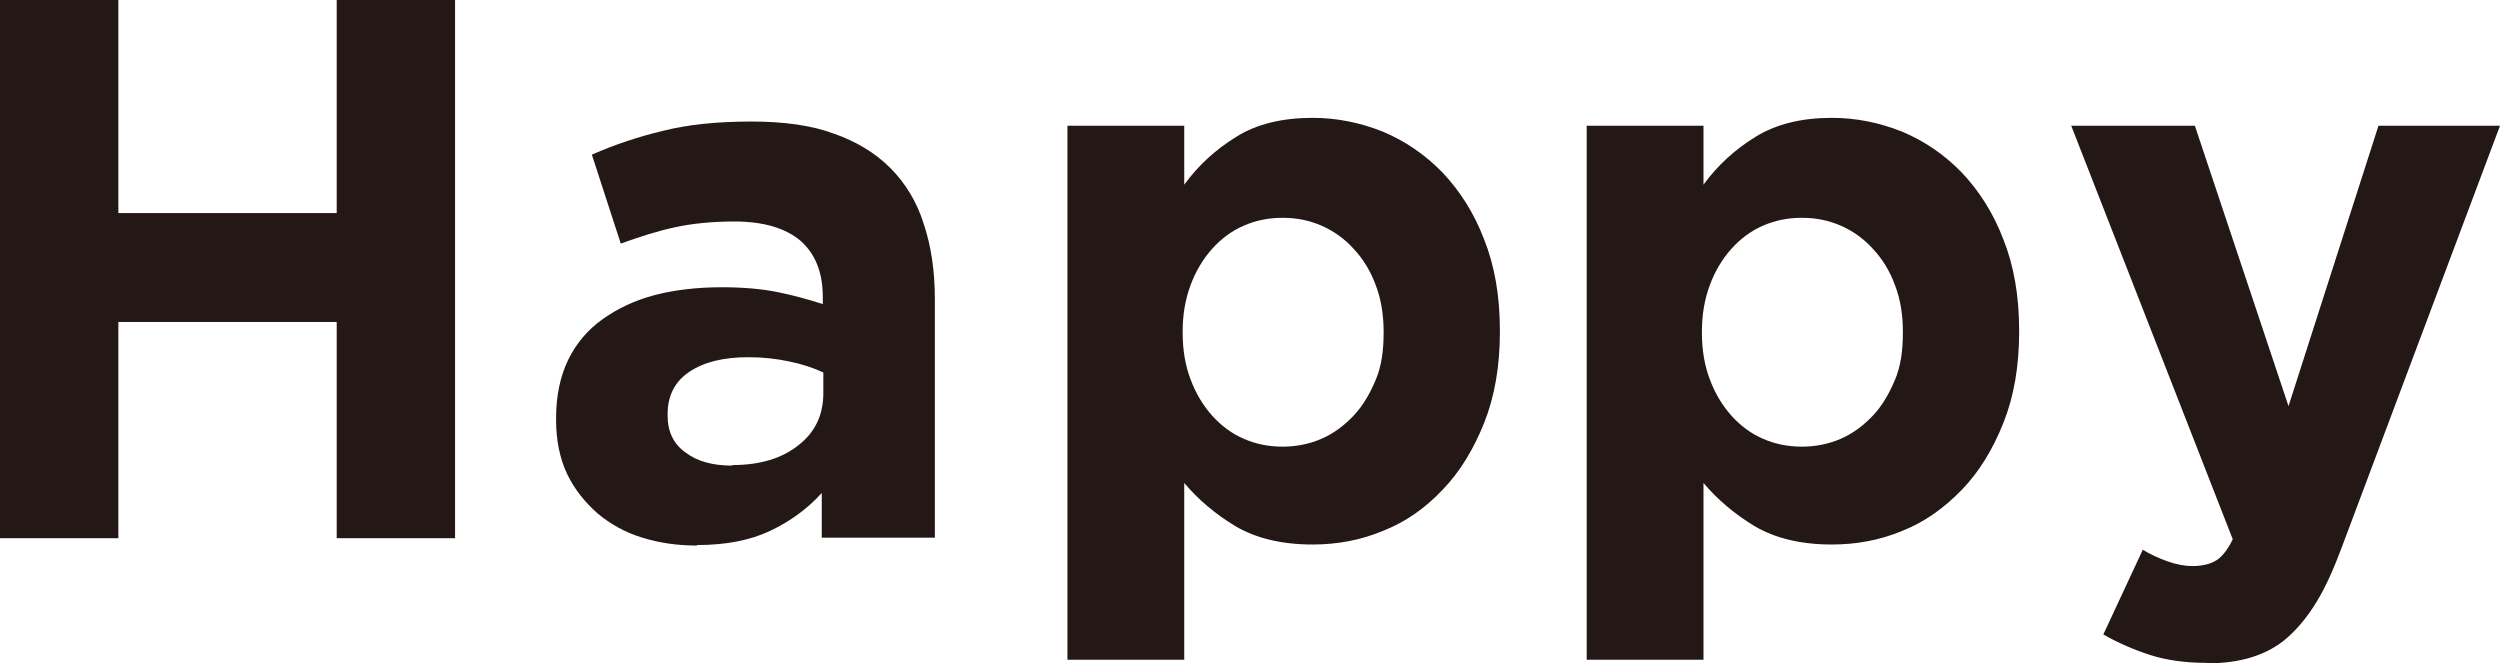
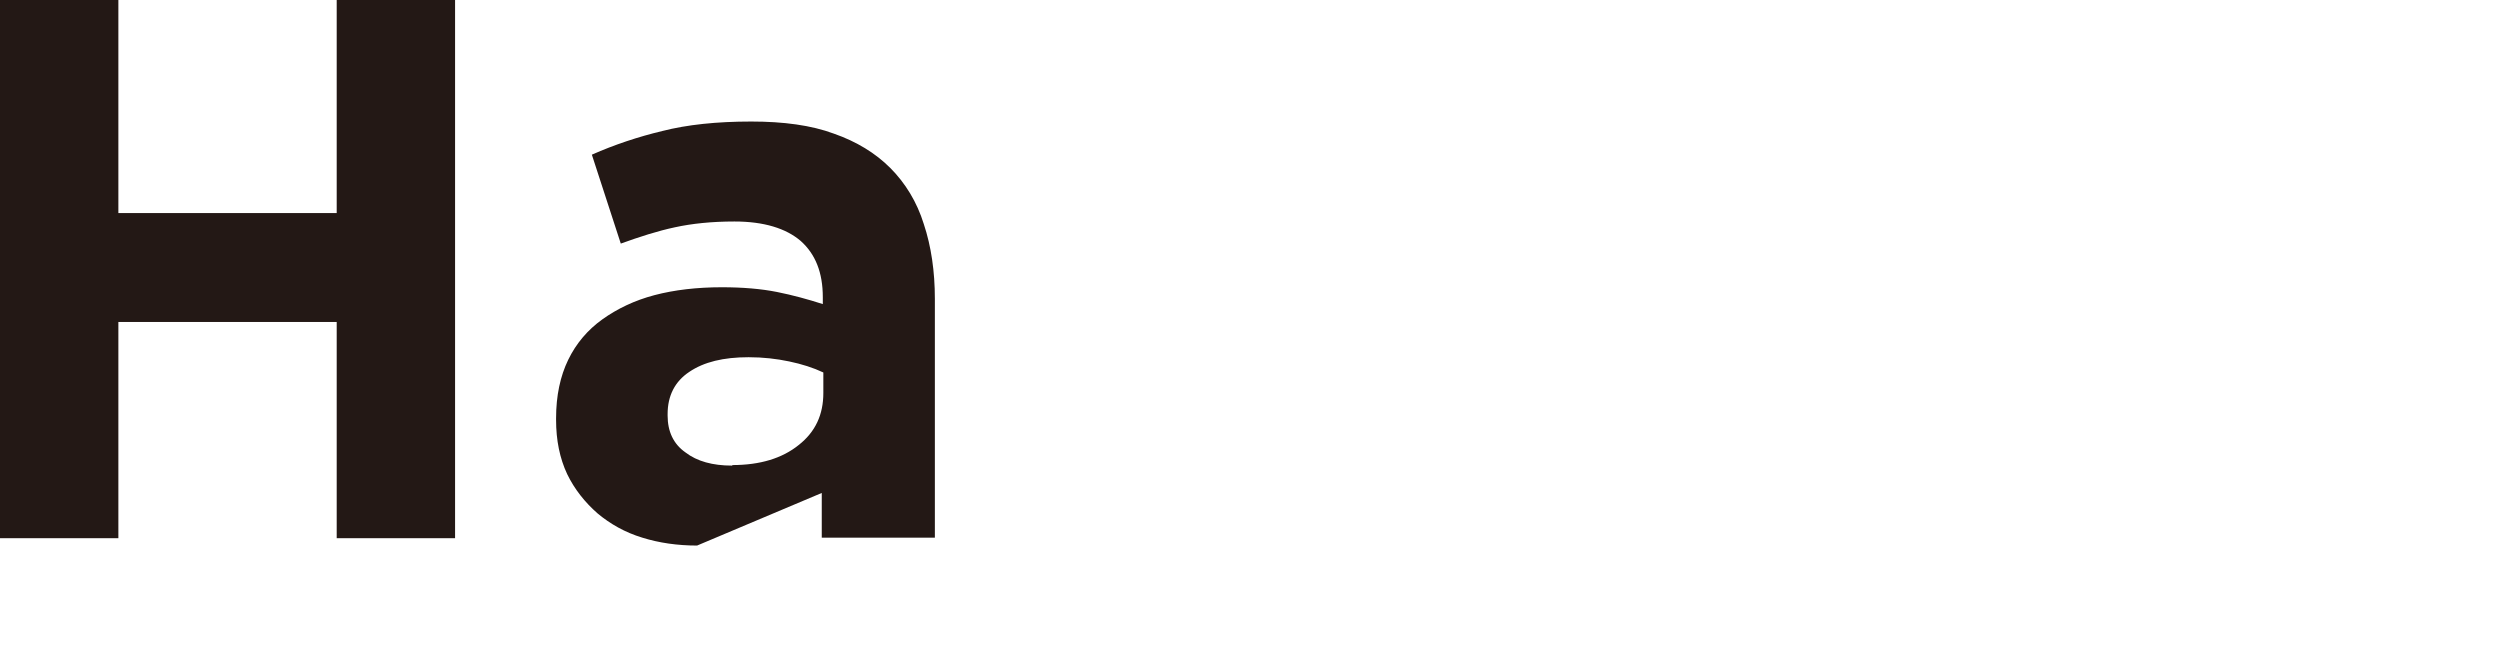
<svg xmlns="http://www.w3.org/2000/svg" id="_レイヤー_2" data-name="レイヤー 2" viewBox="0 0 47.52 12.61">
  <defs>
    <style>
      .cls-1 {
        fill: #231815;
      }
    </style>
  </defs>
  <g id="_レイヤー_2-2" data-name=" レイヤー 2">
    <g id="_レイヤー_1-2" data-name=" レイヤー 1-2">
      <path class="cls-1" d="M0,0h2.25v4.05h4.15V0h2.25v10.23h-2.25v-4.11H2.25v4.11H0V0Z" />
-       <path class="cls-1" d="M13.25,10.37c-.37,0-.72-.05-1.04-.15-.33-.1-.61-.26-.85-.46-.24-.21-.44-.46-.58-.75-.14-.3-.21-.64-.21-1.03v-.03c0-.43.08-.8.23-1.11.15-.31.37-.57.65-.77.28-.2.61-.36.99-.46.38-.1.81-.15,1.28-.15.4,0,.75.03,1.05.09s.59.14.87.23v-.13c0-.47-.14-.82-.42-1.07-.28-.24-.7-.37-1.26-.37-.43,0-.81.04-1.13.11-.33.07-.67.18-1.03.31l-.55-1.69c.43-.19.88-.34,1.34-.45.47-.12,1.03-.18,1.69-.18.61,0,1.14.07,1.57.23.43.15.79.37,1.07.65.29.29.51.65.64,1.07.14.42.21.9.21,1.42v4.54h-2.15v-.85c-.27.3-.6.54-.98.72-.38.18-.84.27-1.39.27h0ZM13.92,8.84c.53,0,.95-.13,1.26-.38.32-.25.47-.58.47-.99v-.39c-.19-.09-.41-.16-.65-.21s-.49-.08-.77-.08c-.48,0-.85.09-1.13.28-.27.18-.41.45-.41.8v.03c0,.3.11.54.34.7.22.17.52.25.88.25h.01Z" />
-       <path class="cls-1" d="M20.29,2.39h2.22v1.12c.27-.37.6-.67.99-.91.38-.24.87-.36,1.45-.36.46,0,.9.09,1.33.26.43.18.81.44,1.14.78.33.35.6.77.79,1.27.2.5.3,1.08.3,1.73v.03c0,.65-.1,1.23-.3,1.73-.2.5-.46.93-.79,1.27-.33.35-.7.61-1.13.78-.43.18-.88.26-1.34.26-.59,0-1.08-.12-1.47-.35-.38-.23-.71-.51-.97-.82v3.36h-2.22V2.39ZM24.38,8.49c.26,0,.51-.05.74-.15.23-.1.43-.25.61-.44s.31-.42.42-.68.15-.56.15-.89v-.03c0-.32-.05-.62-.15-.88-.1-.27-.24-.5-.42-.69-.17-.19-.38-.34-.61-.44s-.47-.15-.74-.15-.51.05-.74.15c-.23.1-.43.25-.6.44s-.31.42-.41.69c-.1.27-.15.56-.15.88v.03c0,.32.05.62.15.88.1.27.24.5.41.69.17.19.37.34.6.44.23.1.47.15.74.15Z" />
-       <path class="cls-1" d="M30.16,2.39h2.22v1.12c.27-.37.6-.67.99-.91s.87-.36,1.45-.36c.46,0,.9.09,1.33.26.43.18.81.44,1.14.78.33.35.6.77.79,1.27.2.5.3,1.08.3,1.73v.03c0,.65-.1,1.23-.3,1.73-.2.5-.46.93-.79,1.27s-.7.61-1.13.78c-.43.18-.88.26-1.34.26-.59,0-1.08-.12-1.47-.35-.38-.23-.71-.51-.97-.82v3.36h-2.22V2.39ZM34.25,8.49c.26,0,.51-.05.74-.15.23-.1.43-.25.61-.44s.31-.42.42-.68.15-.56.15-.89v-.03c0-.32-.05-.62-.15-.88-.1-.27-.24-.5-.42-.69-.17-.19-.38-.34-.61-.44s-.47-.15-.74-.15-.51.05-.74.15c-.23.1-.43.25-.6.44s-.31.42-.41.69c-.1.27-.15.56-.15.88v.03c0,.32.05.62.15.88.1.27.24.5.41.69.17.19.37.34.6.44.23.1.47.15.74.15Z" />
-       <path class="cls-1" d="M41.95,12.6c-.41,0-.77-.05-1.08-.15-.31-.1-.61-.23-.89-.39l.75-1.61c.15.09.3.16.47.22s.33.09.47.09c.19,0,.35-.04.46-.11s.22-.21.31-.4l-3.07-7.86h2.35l1.78,5.33,1.71-5.33h2.31l-3.01,8.02c-.15.4-.3.74-.47,1.02-.17.28-.35.5-.55.68s-.43.3-.68.38-.55.12-.88.12h.02Z" />
+       <path class="cls-1" d="M13.25,10.37c-.37,0-.72-.05-1.04-.15-.33-.1-.61-.26-.85-.46-.24-.21-.44-.46-.58-.75-.14-.3-.21-.64-.21-1.03v-.03c0-.43.08-.8.23-1.11.15-.31.37-.57.65-.77.28-.2.61-.36.99-.46.38-.1.81-.15,1.28-.15.4,0,.75.03,1.05.09s.59.14.87.23v-.13c0-.47-.14-.82-.42-1.07-.28-.24-.7-.37-1.26-.37-.43,0-.81.04-1.13.11-.33.07-.67.18-1.03.31l-.55-1.69c.43-.19.88-.34,1.34-.45.47-.12,1.03-.18,1.69-.18.61,0,1.14.07,1.57.23.43.15.79.37,1.07.65.29.29.51.65.64,1.07.14.42.21.9.21,1.42v4.54h-2.15v-.85h0ZM13.92,8.84c.53,0,.95-.13,1.26-.38.32-.25.47-.58.47-.99v-.39c-.19-.09-.41-.16-.65-.21s-.49-.08-.77-.08c-.48,0-.85.09-1.13.28-.27.18-.41.45-.41.8v.03c0,.3.11.54.34.7.22.17.52.25.88.25h.01Z" />
    </g>
  </g>
</svg>